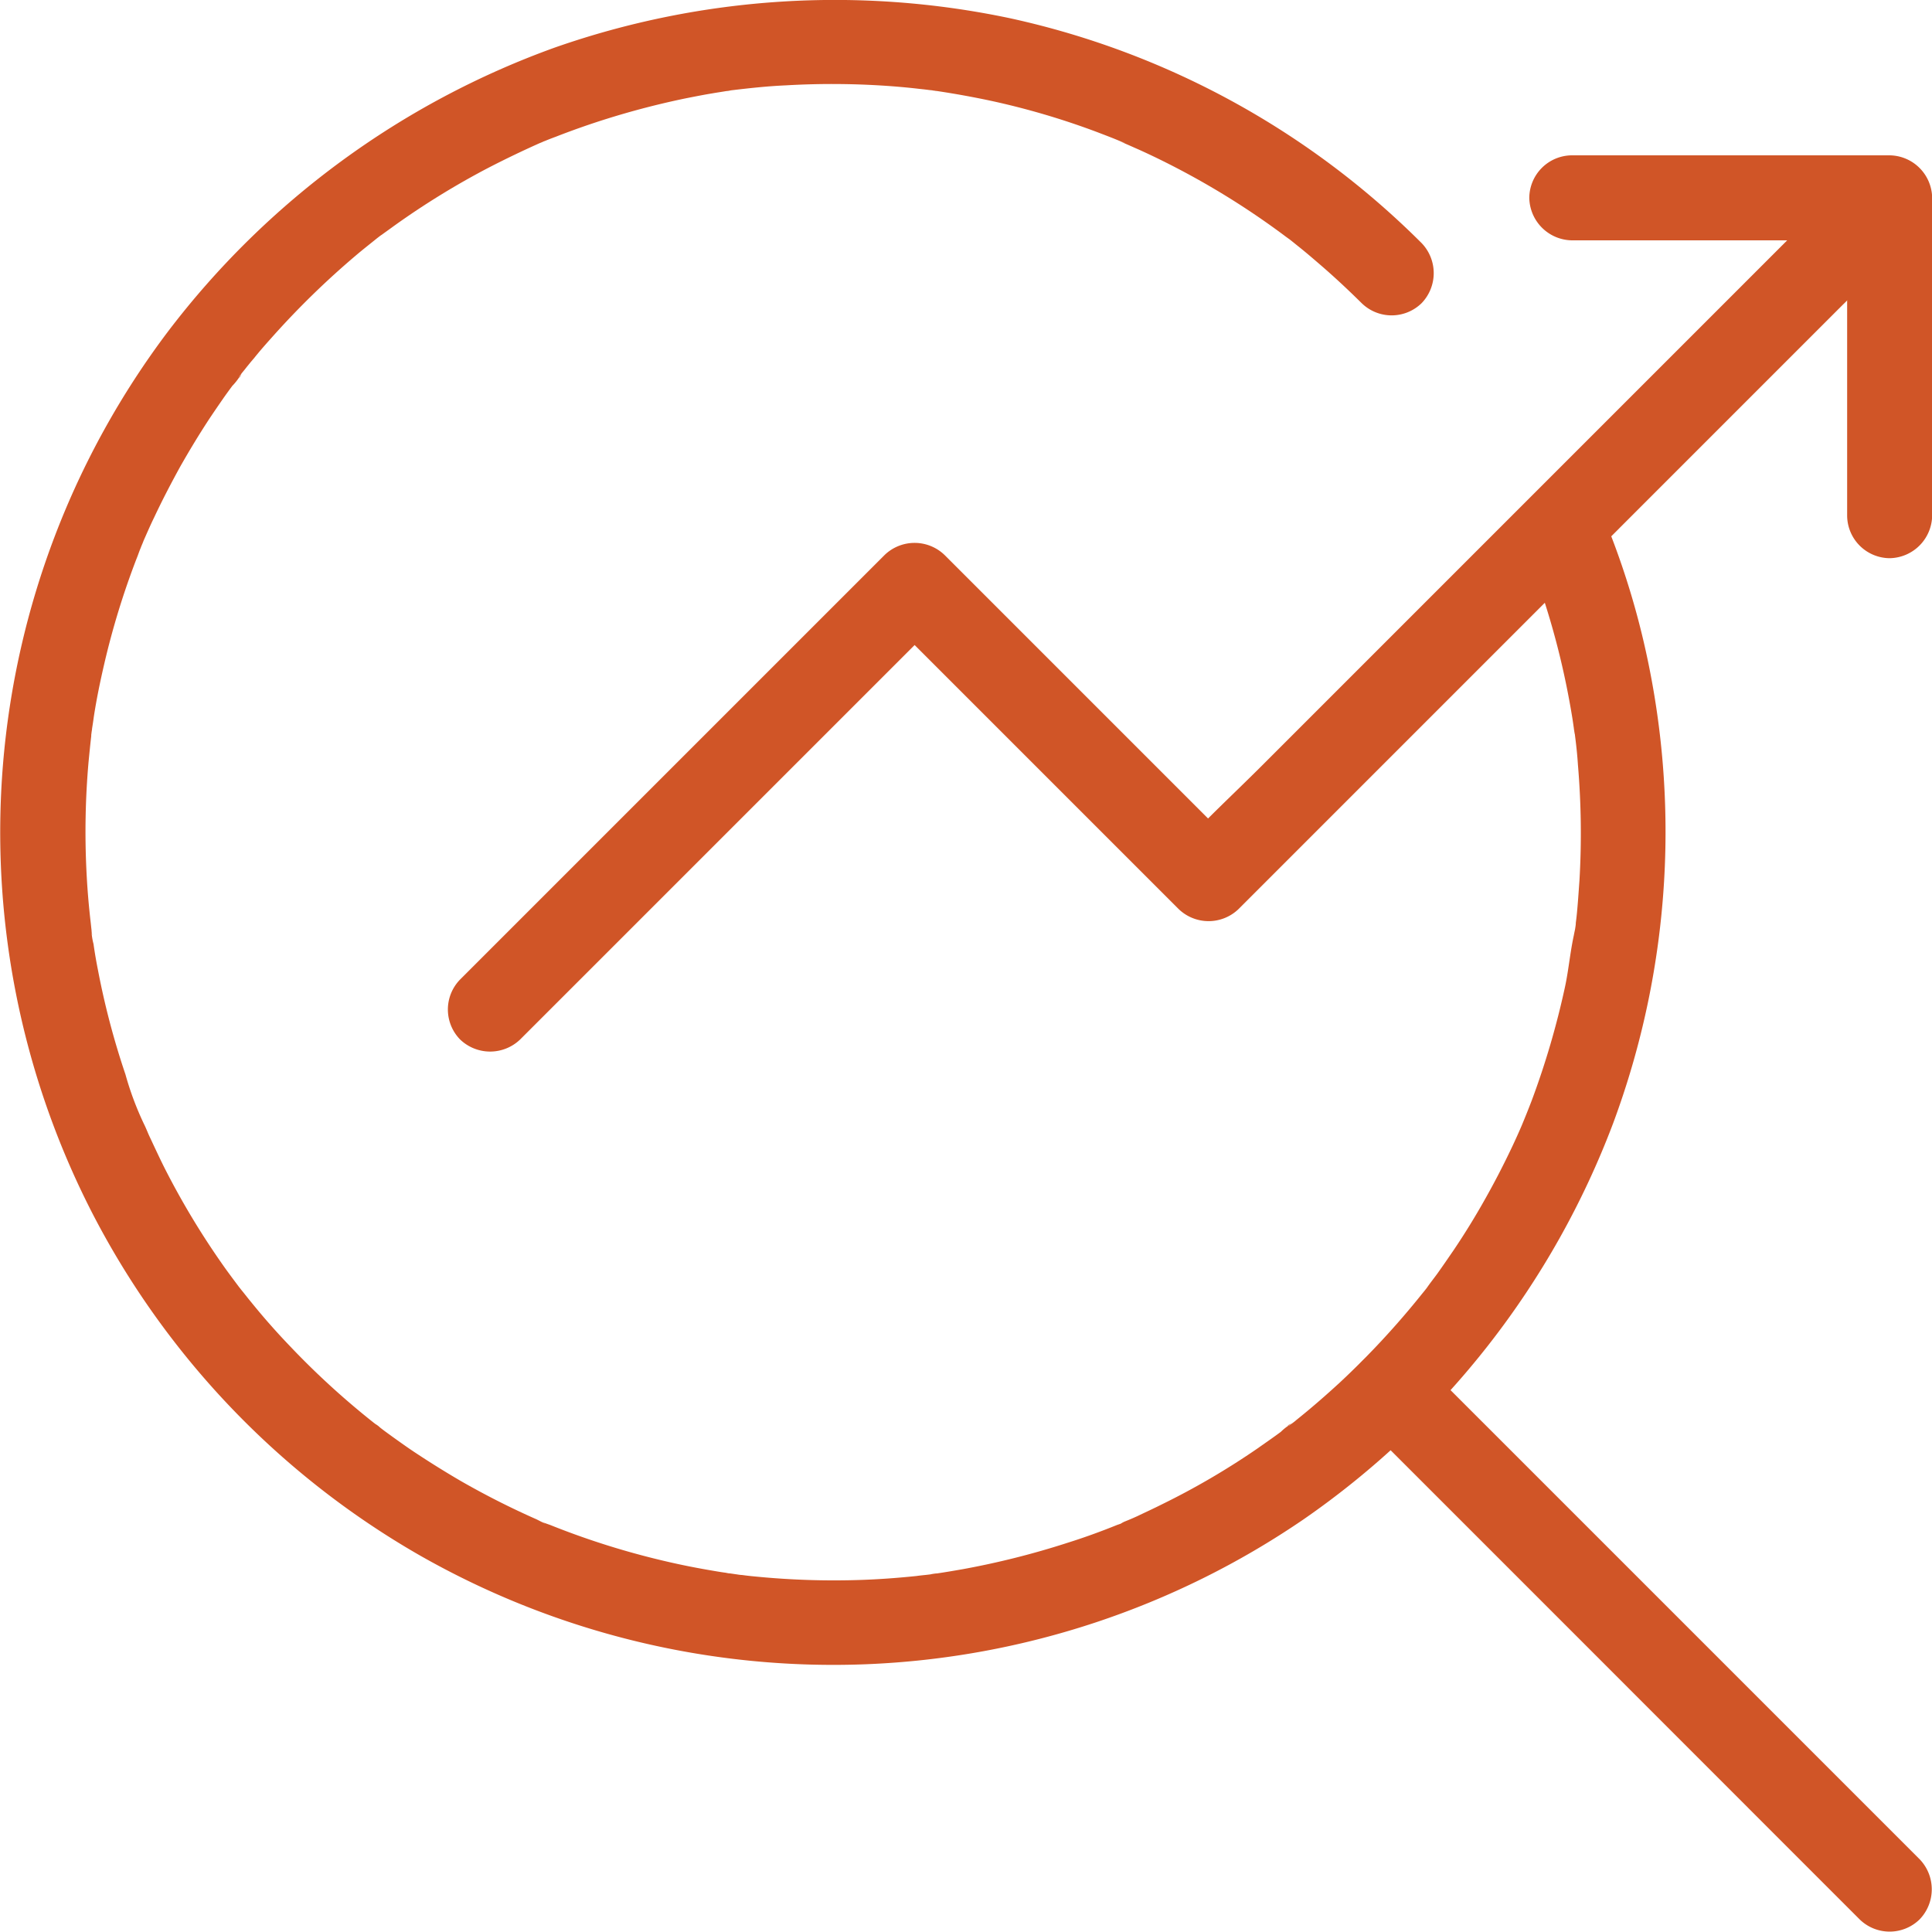
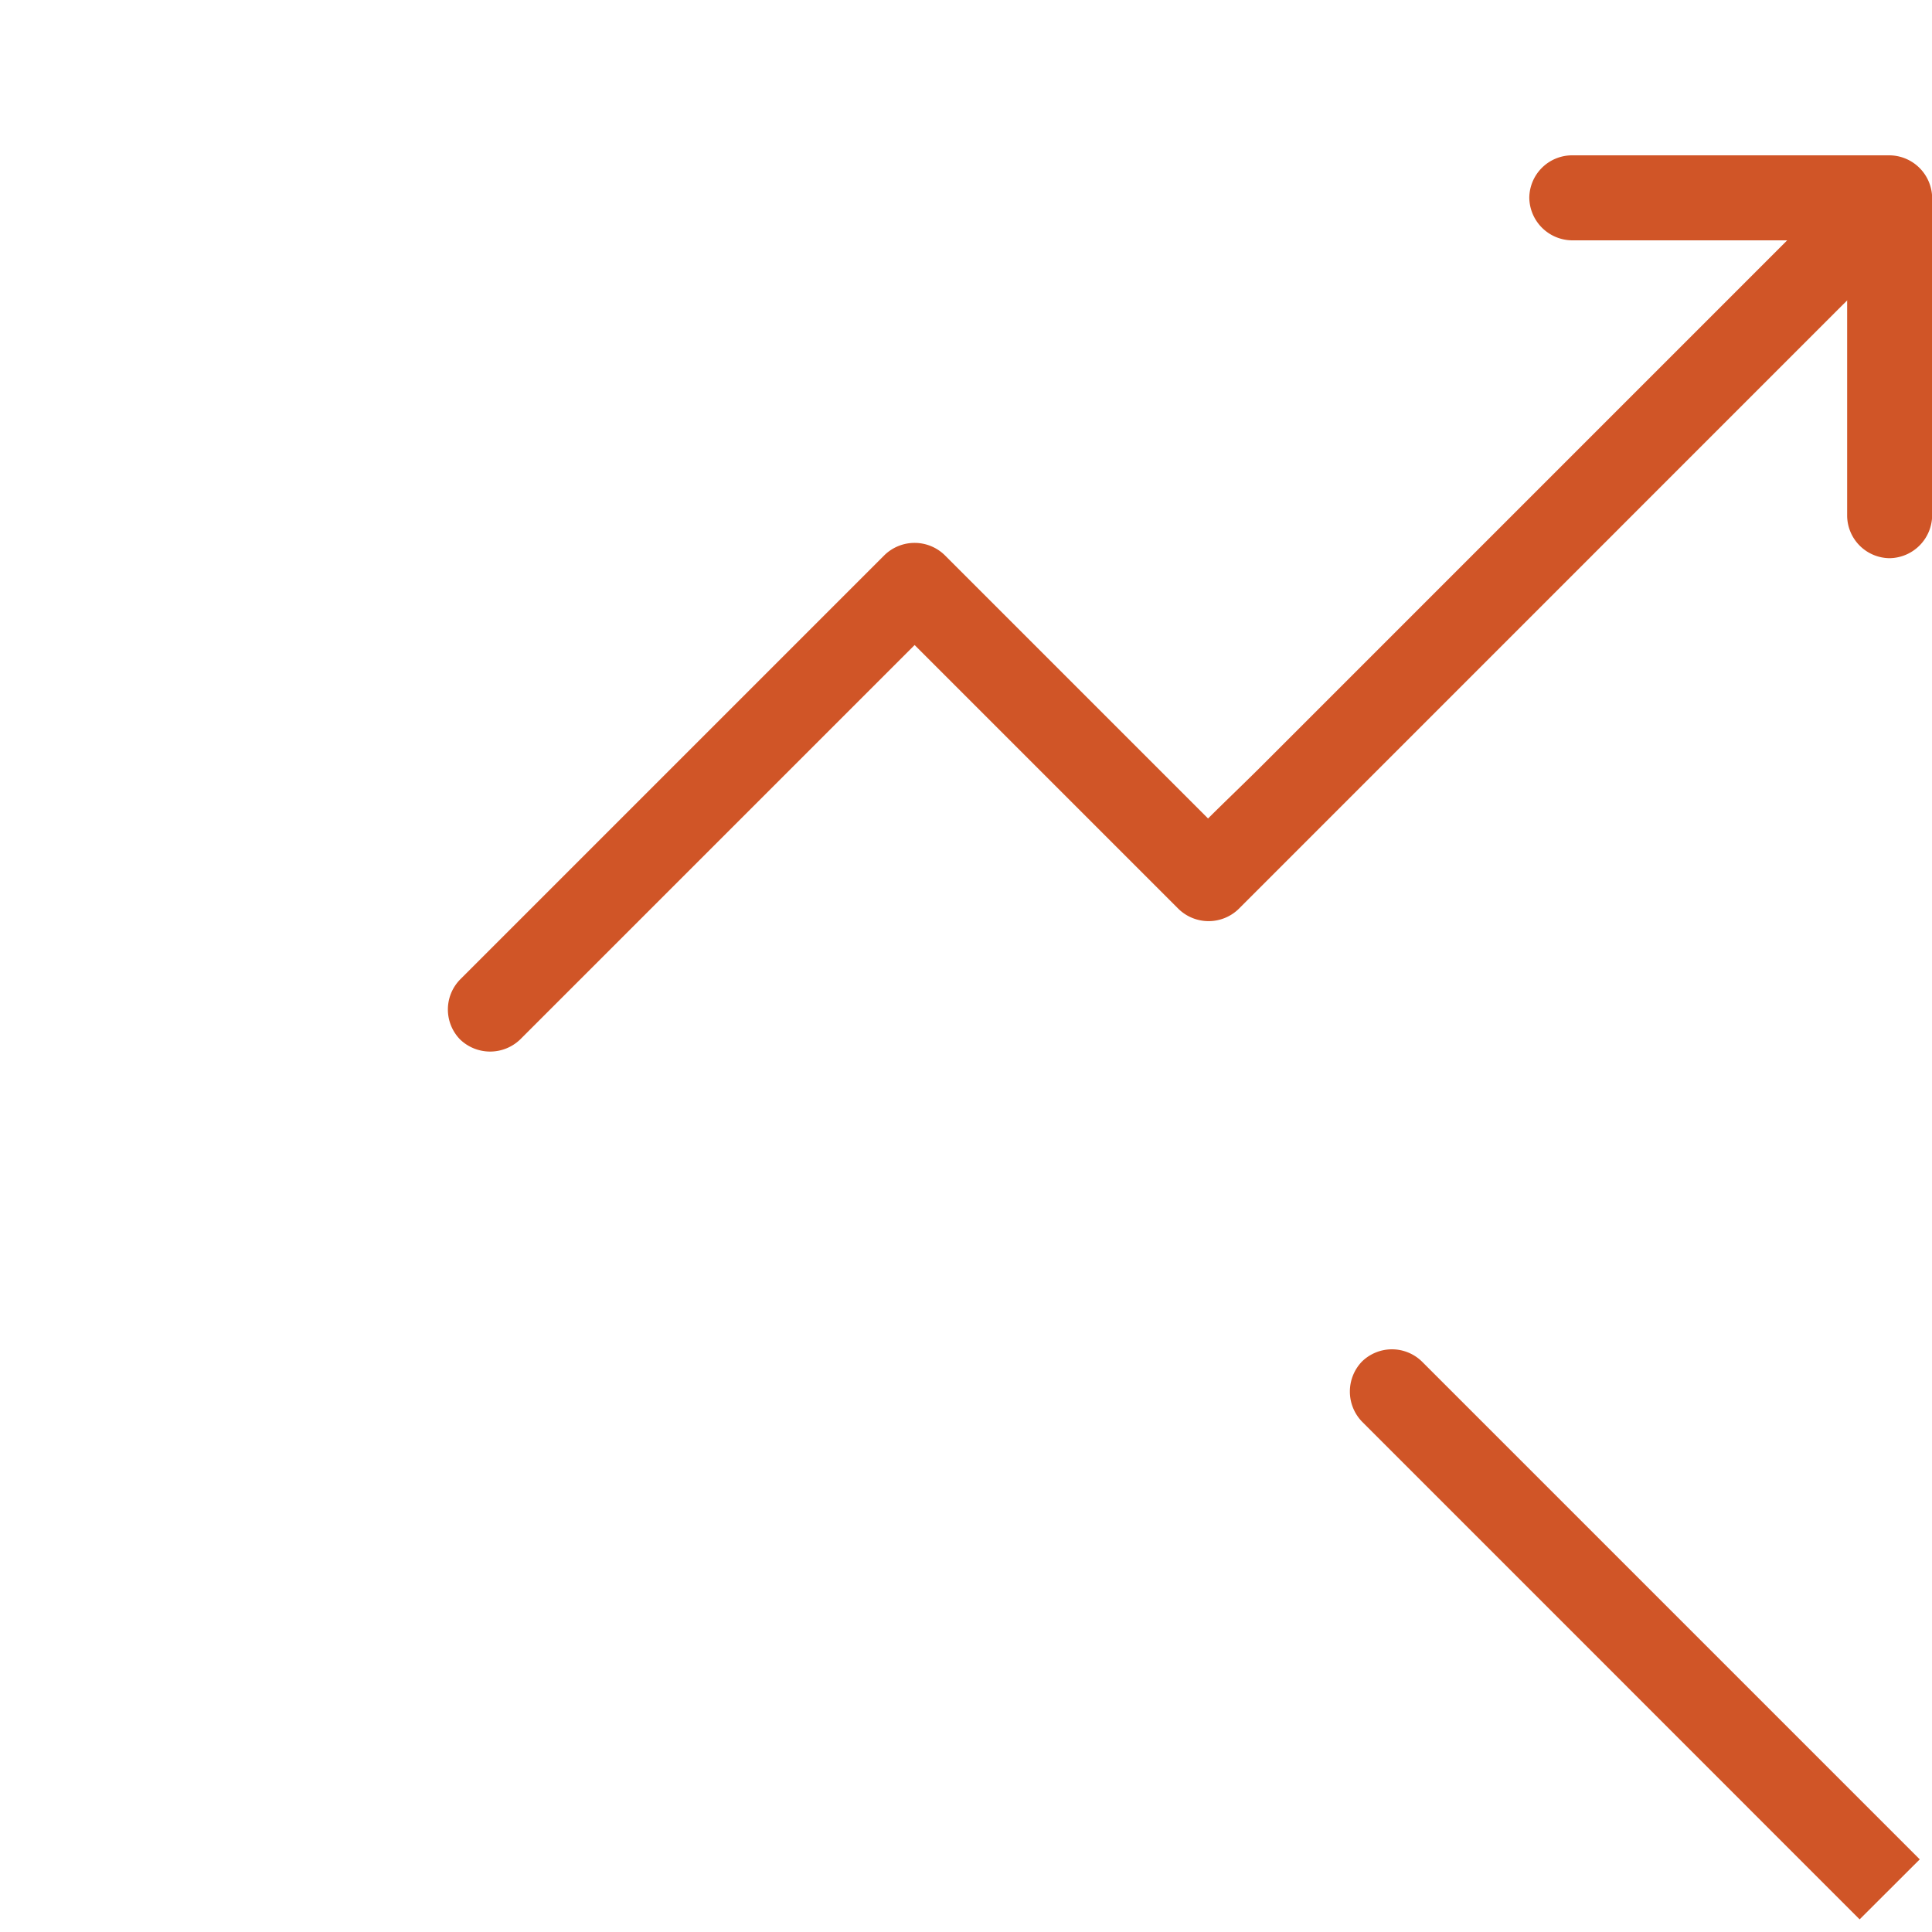
<svg xmlns="http://www.w3.org/2000/svg" width="50" height="49.99">
  <g data-name="Group 38" fill="#d05527">
-     <path data-name="Path 242" d="M39.45 14.135a20.54 20.54 0 0 1 .926 2.878q.181.75.307 1.514c.018.105.033.215.048.318 0 .018.039.279.018.092s.011.077.011.092c.033.252.061.511.077.768a20.983 20.983 0 0 1 .039 2.994c-.018.241-.033.483-.055.728a7.408 7.408 0 0 1-.039.362c0 .055-.011.11-.018.158-.011.066-.07.307 0 .026-.121.476-.158.994-.263 1.481a21.326 21.326 0 0 1-.86 2.935 23.56 23.56 0 0 1-.259.647c-.066.158.11-.246 0 0a16.104 16.104 0 0 1-.237.527q-.336.714-.724 1.4a18.85 18.85 0 0 1-.79 1.283c-.143.208-.285.417-.434.625-.083.114-.171.224-.252.34-.026.039-.121.171.018-.022a4.195 4.195 0 0 1-.158.2 21.56 21.56 0 0 1-2.132 2.3c-.362.333-.735.658-1.119.965-.048.044-.105.083-.154.121-.083.066-.11.022.033-.026a1.334 1.334 0 0 0-.285.215c-.2.149-.406.29-.61.434a19.439 19.439 0 0 1-2.479 1.448c-.208.105-.417.2-.625.3a7.066 7.066 0 0 1-.318.136c-.07.026-.215.121.018 0a1.228 1.228 0 0 1-.215.088c-.421.171-.856.329-1.29.465a21.119 21.119 0 0 1-2.716.684c-.224.039-.443.077-.669.11-.022 0-.27.039-.077.011s-.055 0-.077.011c-.125.018-.252.026-.373.044-.461.048-.926.083-1.393.1a20.743 20.743 0 0 1-2.786-.088 6.81 6.81 0 0 1-.34-.039c-.048 0-.1-.011-.149-.018-.022 0-.27-.039-.077-.011s-.055-.011-.077-.011c-.048 0-.1-.018-.149-.022-.125-.018-.246-.039-.373-.061a19.382 19.382 0 0 1-1.371-.285 20.458 20.458 0 0 1-2.716-.867c-.092-.039-.2-.066-.285-.114.274.154-.061-.026-.125-.055a20.997 20.997 0 0 1-1.956-.991c-.406-.237-.8-.483-1.189-.741-.2-.132-.39-.27-.581-.406-.105-.077-.215-.154-.318-.237a.57.57 0 0 0-.125-.092c.11.083.125.1.066.048-.033-.022-.061-.048-.092-.07a20.682 20.682 0 0 1-2.194-2.007c-.34-.355-.669-.728-.981-1.114-.077-.092-.149-.186-.224-.279-.033-.039-.066-.083-.1-.125.149.208.044.055 0 0-.149-.2-.3-.4-.439-.6a20.353 20.353 0 0 1-1.481-2.468c-.105-.208-.2-.412-.3-.625-.048-.105-.1-.208-.143-.312-.026-.061-.048-.114-.077-.175s-.149-.27-.011-.022a7.913 7.913 0 0 1-.484-1.293 20.184 20.184 0 0 1-.713-2.709 11.676 11.676 0 0 1-.114-.669 1.684 1.684 0 0 1-.055-.373c0 .022.033.27.011.066-.011-.077-.018-.149-.026-.224a19.656 19.656 0 0 1-.114-1.386 20.726 20.726 0 0 1 .055-2.786c.022-.224.044-.45.07-.676a.851.851 0 0 1 .022-.186c0 .022-.039.27-.011.066.018-.125.039-.246.055-.373.07-.461.165-.917.27-1.371a20.4 20.4 0 0 1 .834-2.72c.039-.092.07-.193.11-.285.022-.061.048-.114.07-.175.055-.143-.083.193-.022.048.1-.224.193-.443.3-.662.208-.443.434-.877.669-1.305.23-.406.472-.807.728-1.2.132-.2.263-.39.395-.581.077-.11.154-.215.23-.318a1.5 1.5 0 0 0 .237-.318c-.048.143-.092.114-.026.033.033-.044.066-.083.1-.125.083-.105.165-.208.252-.307.158-.2.329-.39.494-.575a21.607 21.607 0 0 1 2.135-2.079c.18-.154.369-.3.553-.45.132-.105-.215.158 0 0 .044-.033.083-.066.125-.092.105-.077.215-.154.318-.23a20.49 20.49 0 0 1 2.453-1.509q.652-.336 1.316-.632c.048-.022.092-.039.143-.061-.237.11-.105.044-.048.022a6.73 6.73 0 0 1 .318-.125c.224-.088.45-.171.68-.252a21.069 21.069 0 0 1 2.7-.746c.224-.044.443-.088.669-.125.125-.022.246-.039.373-.061.048 0 .1-.018.149-.022.263-.039-.259.033 0 0 .461-.055.921-.105 1.386-.125a20.718 20.718 0 0 1 2.786.026c.224.018.45.039.676.066.114.011.224.026.333.039.066 0 .208.039-.066-.011l.224.033c.461.07.921.154 1.378.252a19.668 19.668 0 0 1 2.731.807c.2.077.406.154.6.237.066.026.241.092-.018 0 .048.018.092.039.143.061.114.048.237.105.351.154.443.2.884.421 1.312.654a20.487 20.487 0 0 1 2.436 1.558c.07.055.29.208.092.066.105.077.208.165.311.246.186.149.369.307.548.461.369.318.72.647 1.064.987a1.11 1.11 0 0 0 1.553 0 1.121 1.121 0 0 0 0-1.553A21.581 21.581 0 0 0 26.153.475a21.933 21.933 0 0 0-11.784.752A21.9 21.9 0 0 0 4.351 8.575a21.541 21.541 0 0 0-4.273 11.2 21.571 21.571 0 0 0 2.3 11.6 21.649 21.649 0 0 0 8.489 8.88 21.619 21.619 0 0 0 11.557 2.815 21.578 21.578 0 0 0 11.309-3.747 21.839 21.839 0 0 0 8.016-10.256 21.657 21.657 0 0 0 .746-12.64 20.746 20.746 0 0 0-.926-2.878 1.126 1.126 0 0 0-1.349-.768 1.119 1.119 0 0 0-.77 1.354Z" />
-     <path data-name="Path 243" d="m49.683 48.12-4.365-4.365-6.943-6.943-1.575-1.575a1.11 1.11 0 0 0-1.553 0 1.121 1.121 0 0 0 0 1.553l4.365 4.365 6.94 6.943 1.575 1.575a1.11 1.11 0 0 0 1.553 0 1.121 1.121 0 0 0 .003-1.553Z" />
+     <path data-name="Path 243" d="m49.683 48.12-4.365-4.365-6.943-6.943-1.575-1.575a1.11 1.11 0 0 0-1.553 0 1.121 1.121 0 0 0 0 1.553l4.365 4.365 6.94 6.943 1.575 1.575Z" />
    <path data-name="Path 244" d="m13.461 26.902 10.986-10.985h-1.553l7.608 7.608a1.117 1.117 0 0 0 1.553 0l15.438-15.44c.706-.706 1.437-1.4 2.128-2.128l.033-.033a1.11 1.11 0 0 0 0-1.553 1.121 1.121 0 0 0-1.553 0l-15.439 15.44c-.706.706-1.452 1.393-2.128 2.128l-.033.033h1.553l-7.608-7.608a1.117 1.117 0 0 0-1.553 0L11.908 25.349a1.11 1.11 0 0 0 0 1.553 1.121 1.121 0 0 0 1.553 0Z" />
    <path data-name="Path 245" d="M40.678 6.22h8.226l-1.1-1.1v8.226a1.109 1.109 0 0 0 1.1 1.1 1.118 1.118 0 0 0 1.1-1.1V5.12a1.115 1.115 0 0 0-1.1-1.1h-8.226a1.109 1.109 0 0 0-1.1 1.1 1.119 1.119 0 0 0 1.1 1.1Z" />
  </g>
</svg>